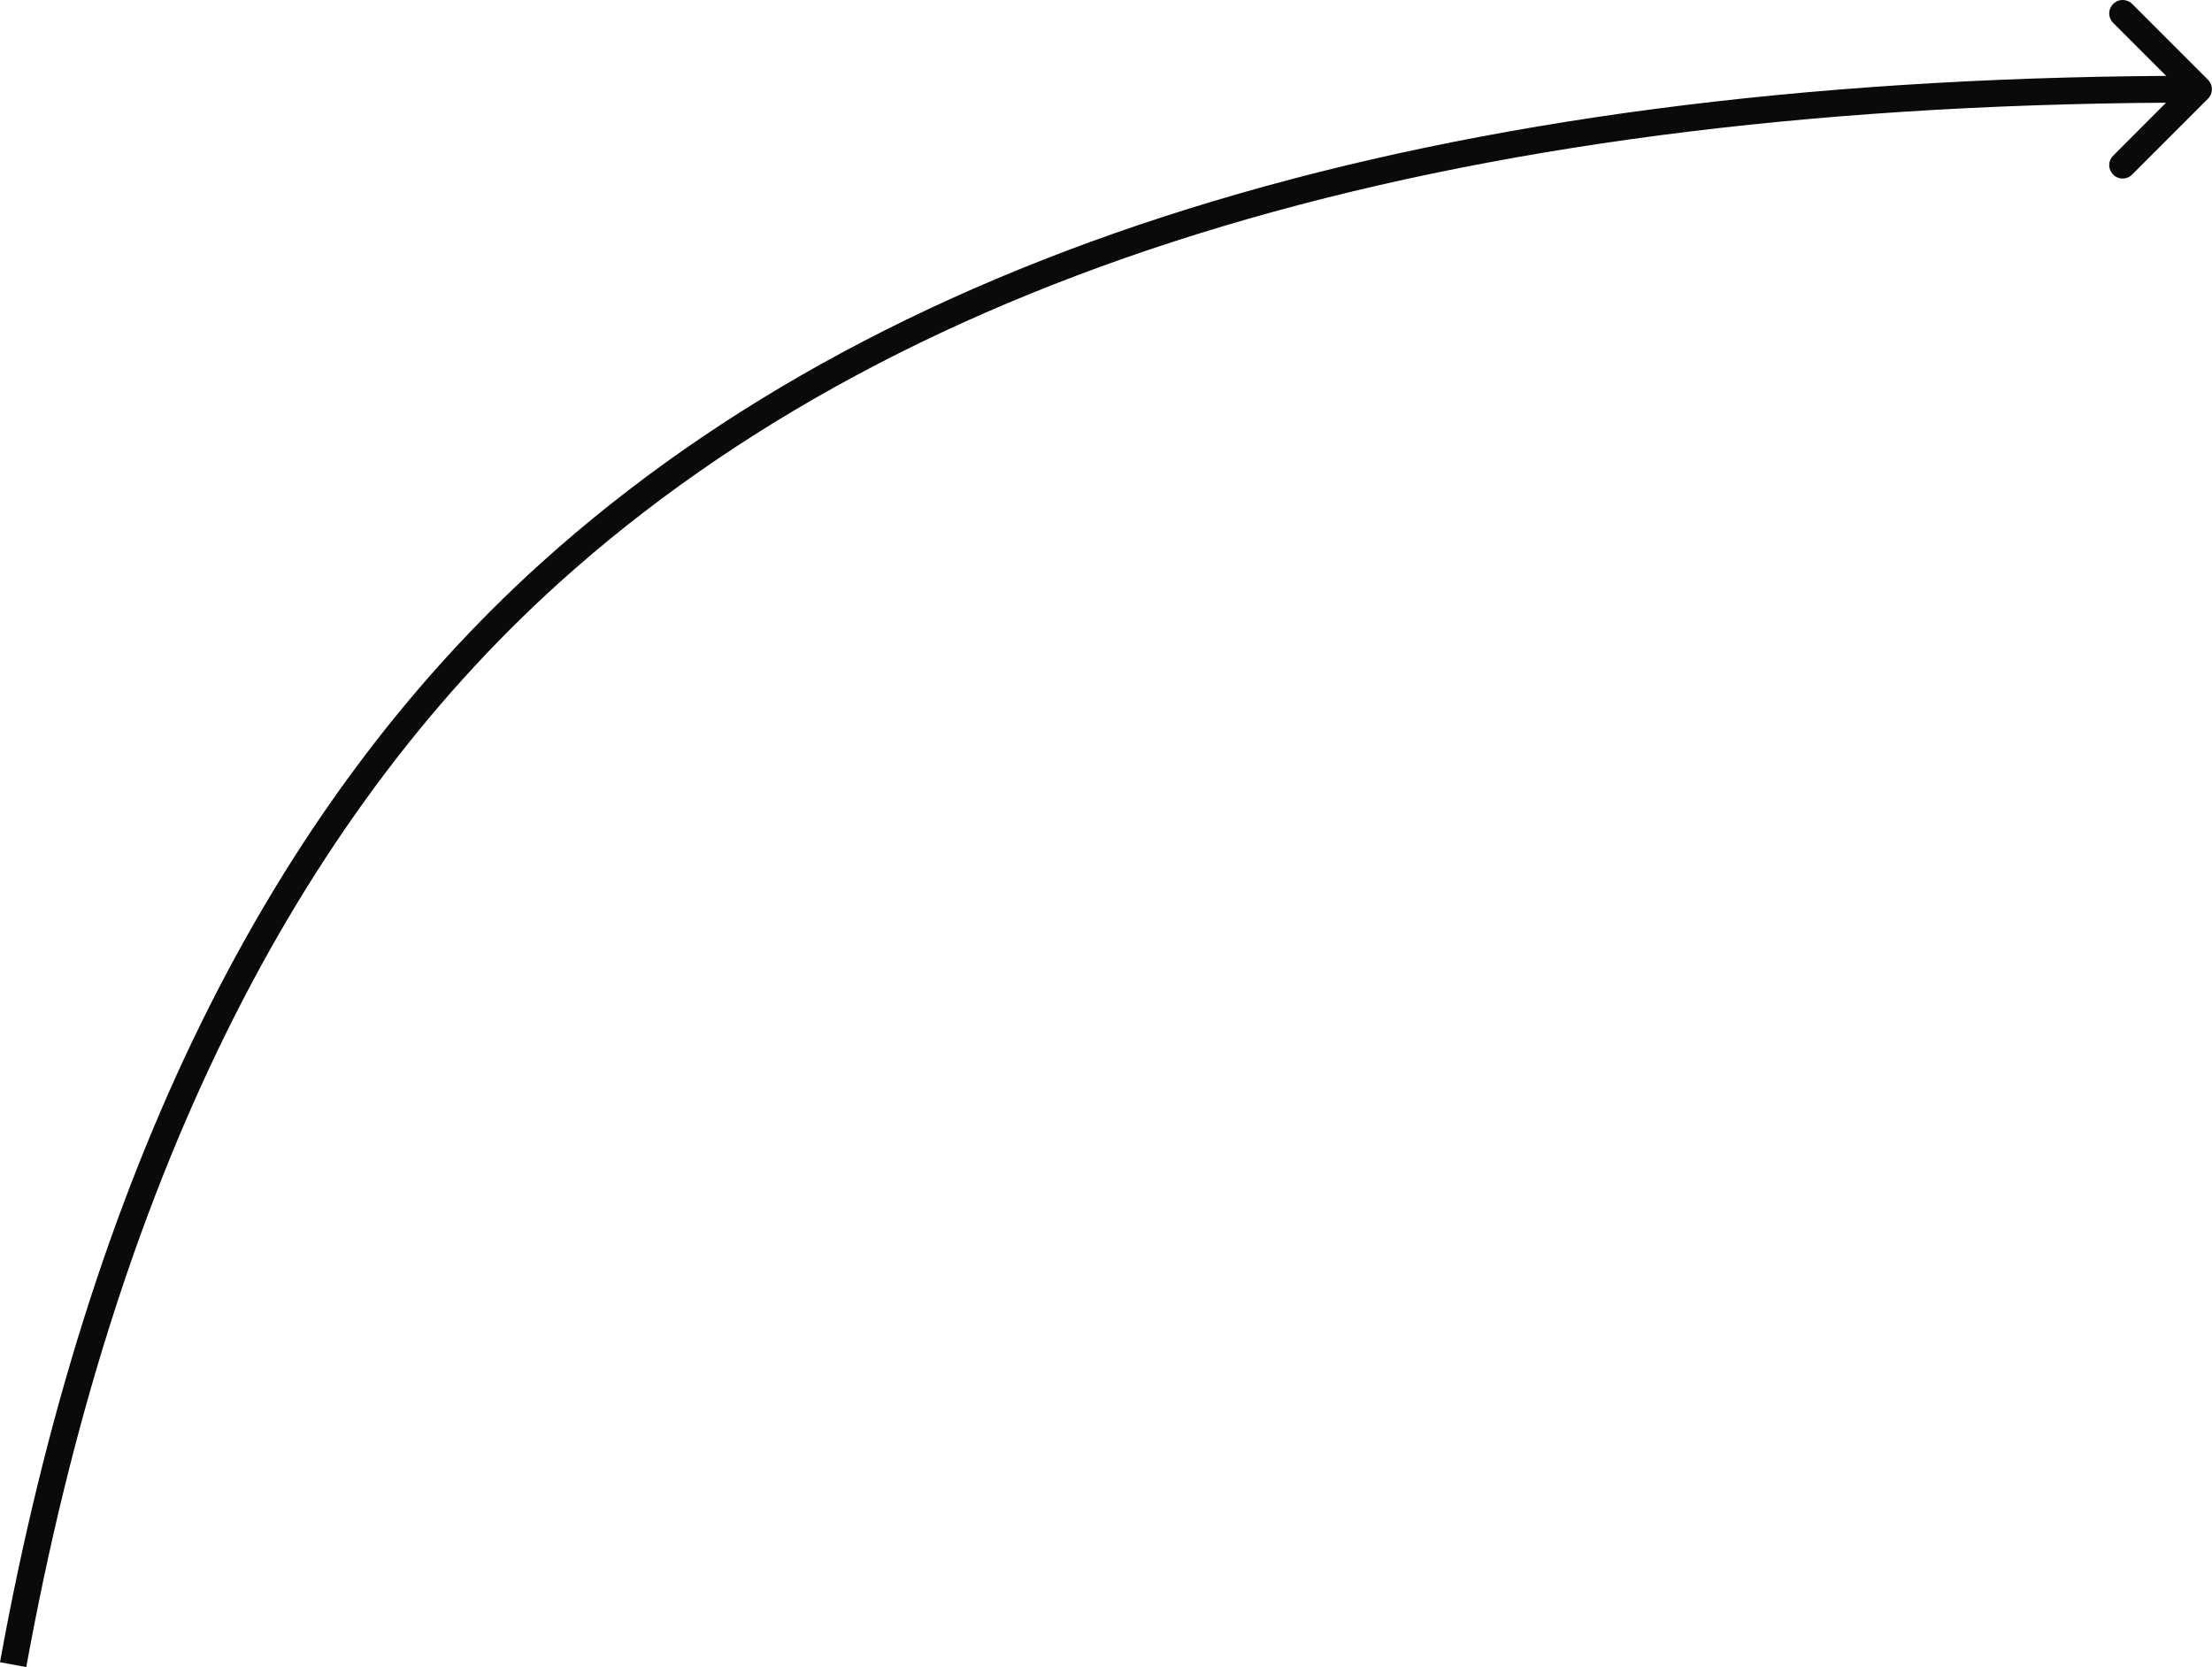
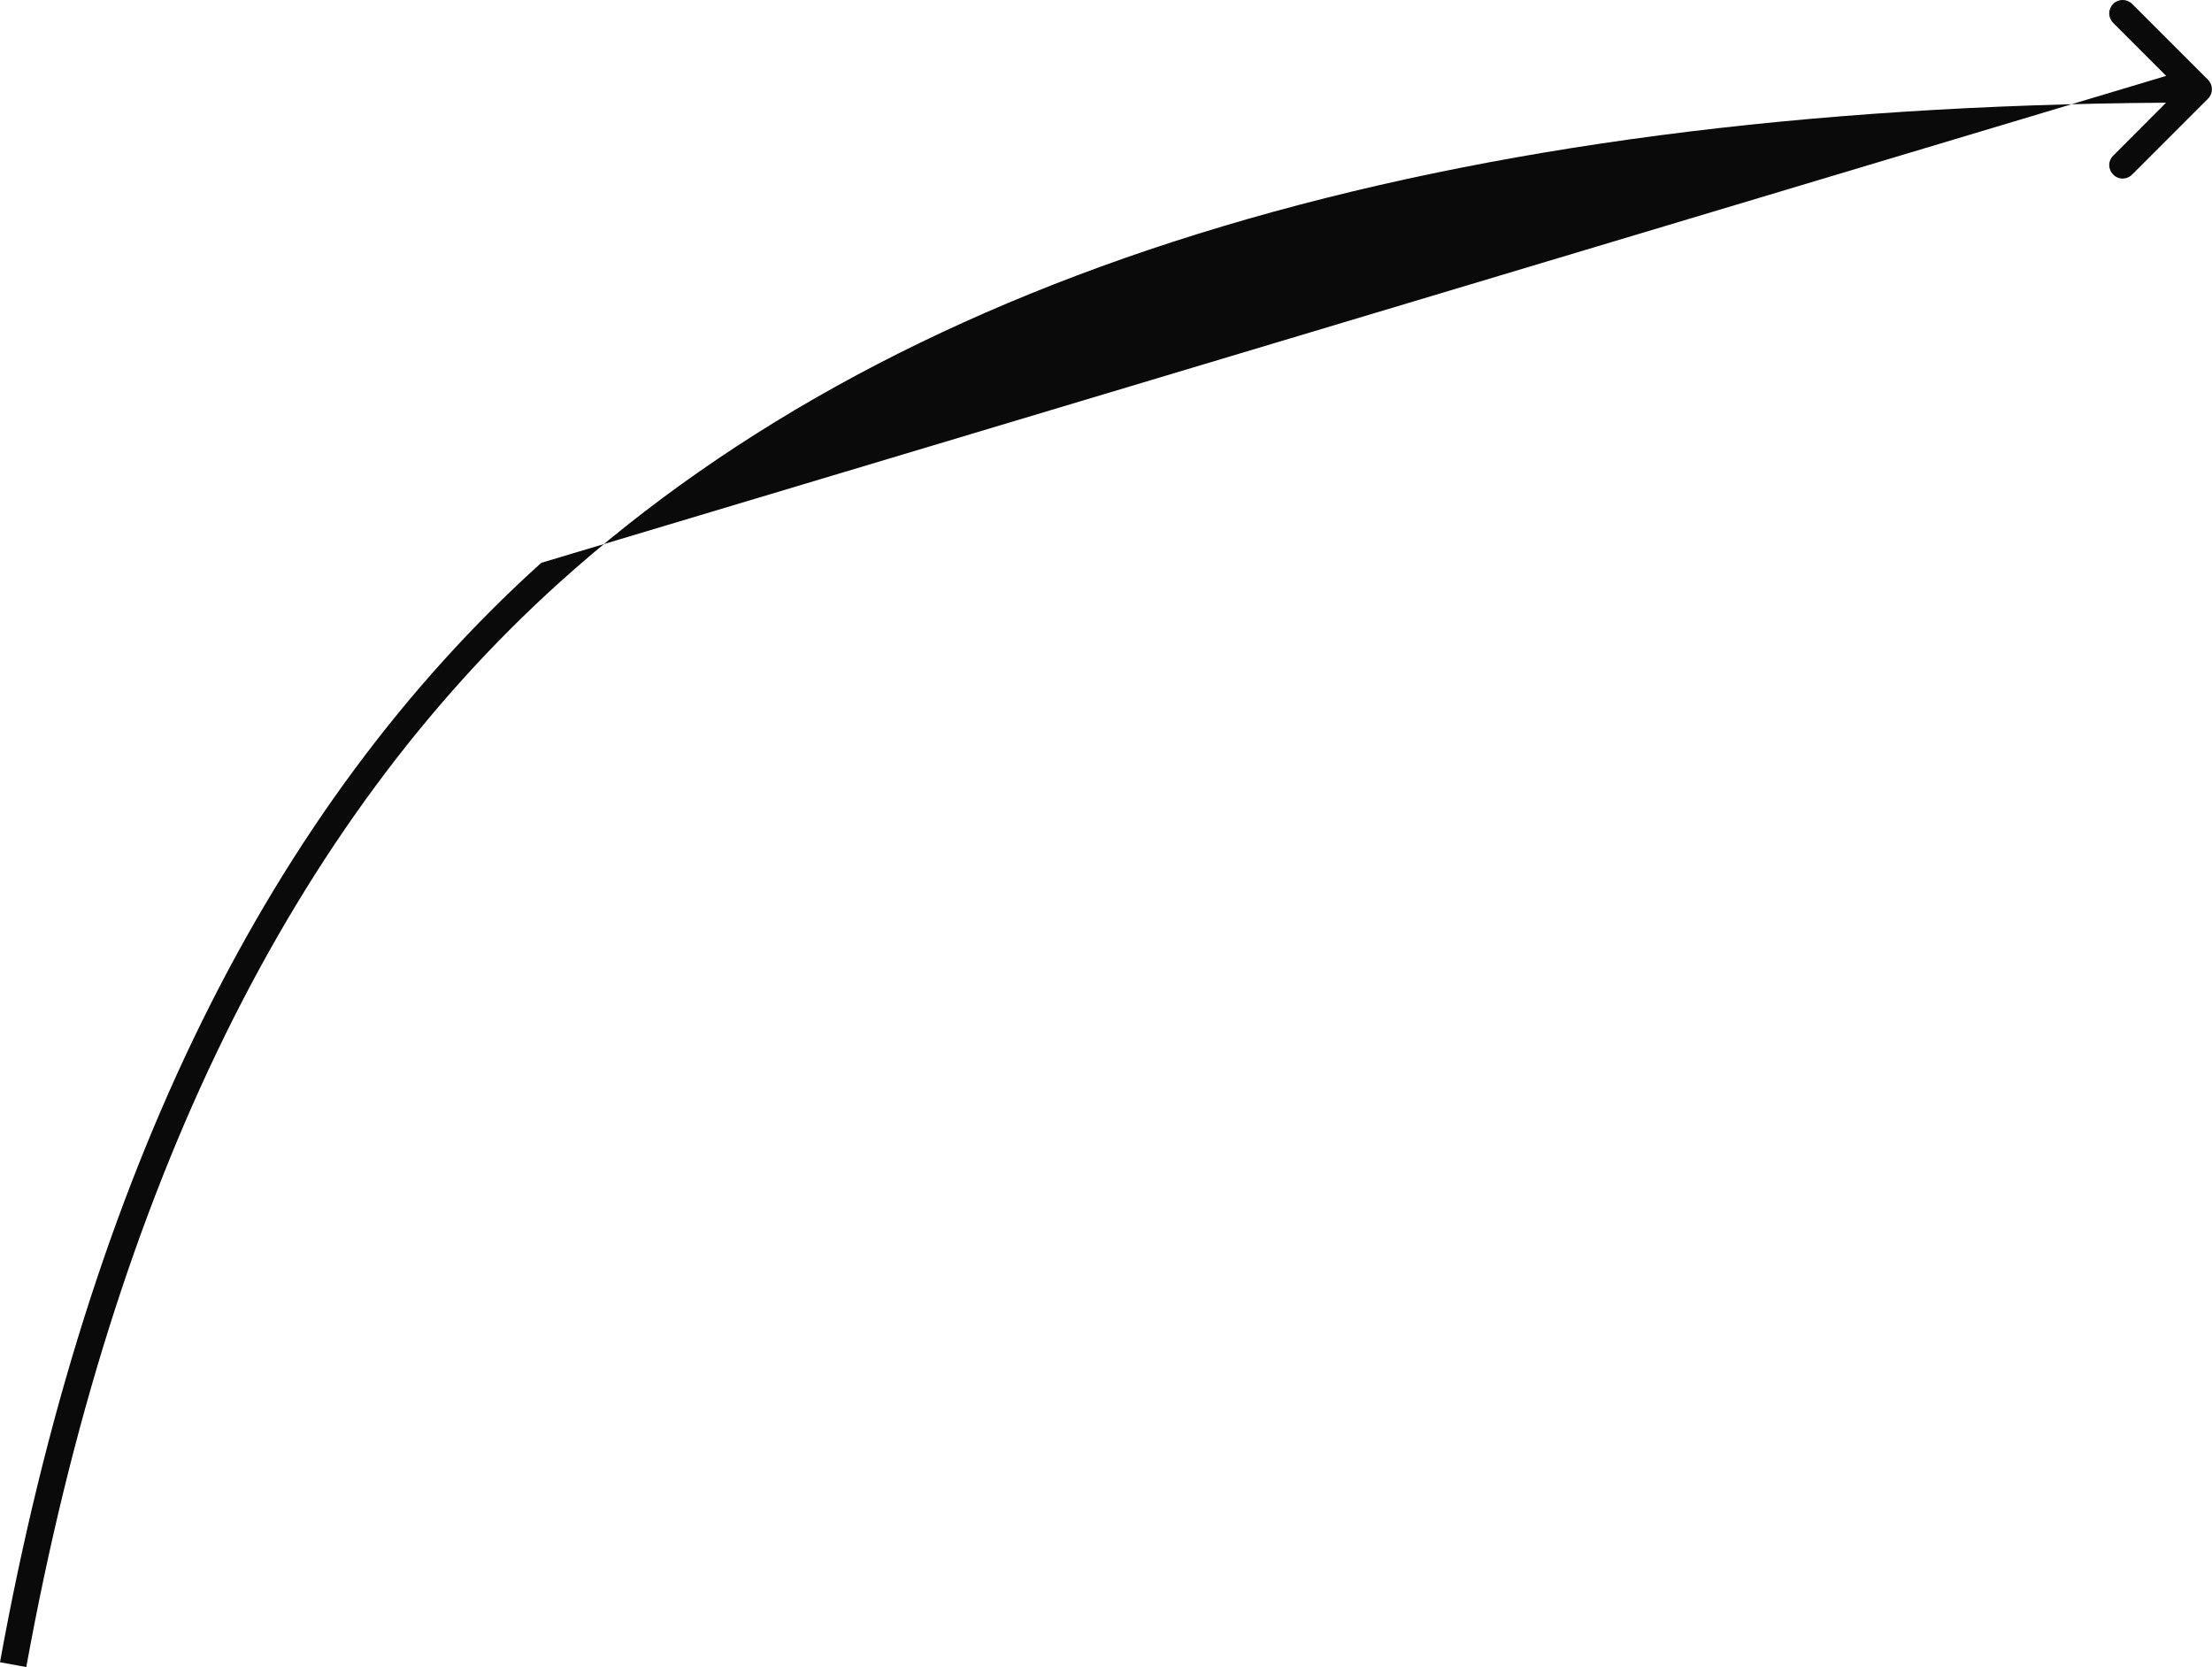
<svg xmlns="http://www.w3.org/2000/svg" width="164.988" height="124.34" viewBox="0 0 164.988 124.34" fill="none">
  <desc>
			Created with Pixso.
	</desc>
  <defs />
-   <path id="Форма 1" d="M161.57 5.66L157.62 1.71C157.22 1.31 157.22 0.69 157.62 0.29C158.01 -0.1 158.63 -0.1 159.03 0.29L164.69 5.95C165.08 6.34 165.08 6.97 164.69 7.36L159.03 13.02C158.63 13.42 158.01 13.42 157.62 13.02C157.22 12.62 157.22 12 157.62 11.61L161.56 7.66Q80.83 8.18 41.71 43.46Q11.76 70.48 1.96 124.34L0 123.98Q9.91 69.45 40.37 41.98Q80.06 6.18 161.57 5.66Z" fill="#0A0A0A" fill-opacity="1" fill-rule="evenodd" />
+   <path id="Форма 1" d="M161.57 5.66L157.62 1.71C157.22 1.31 157.22 0.69 157.62 0.29C158.01 -0.1 158.63 -0.1 159.03 0.29L164.69 5.95C165.08 6.34 165.08 6.97 164.69 7.36L159.03 13.02C158.63 13.42 158.01 13.42 157.62 13.02C157.22 12.62 157.22 12 157.62 11.61L161.56 7.66Q80.83 8.18 41.71 43.46Q11.76 70.48 1.96 124.34L0 123.98Q9.91 69.45 40.37 41.98Z" fill="#0A0A0A" fill-opacity="1" fill-rule="evenodd" />
</svg>